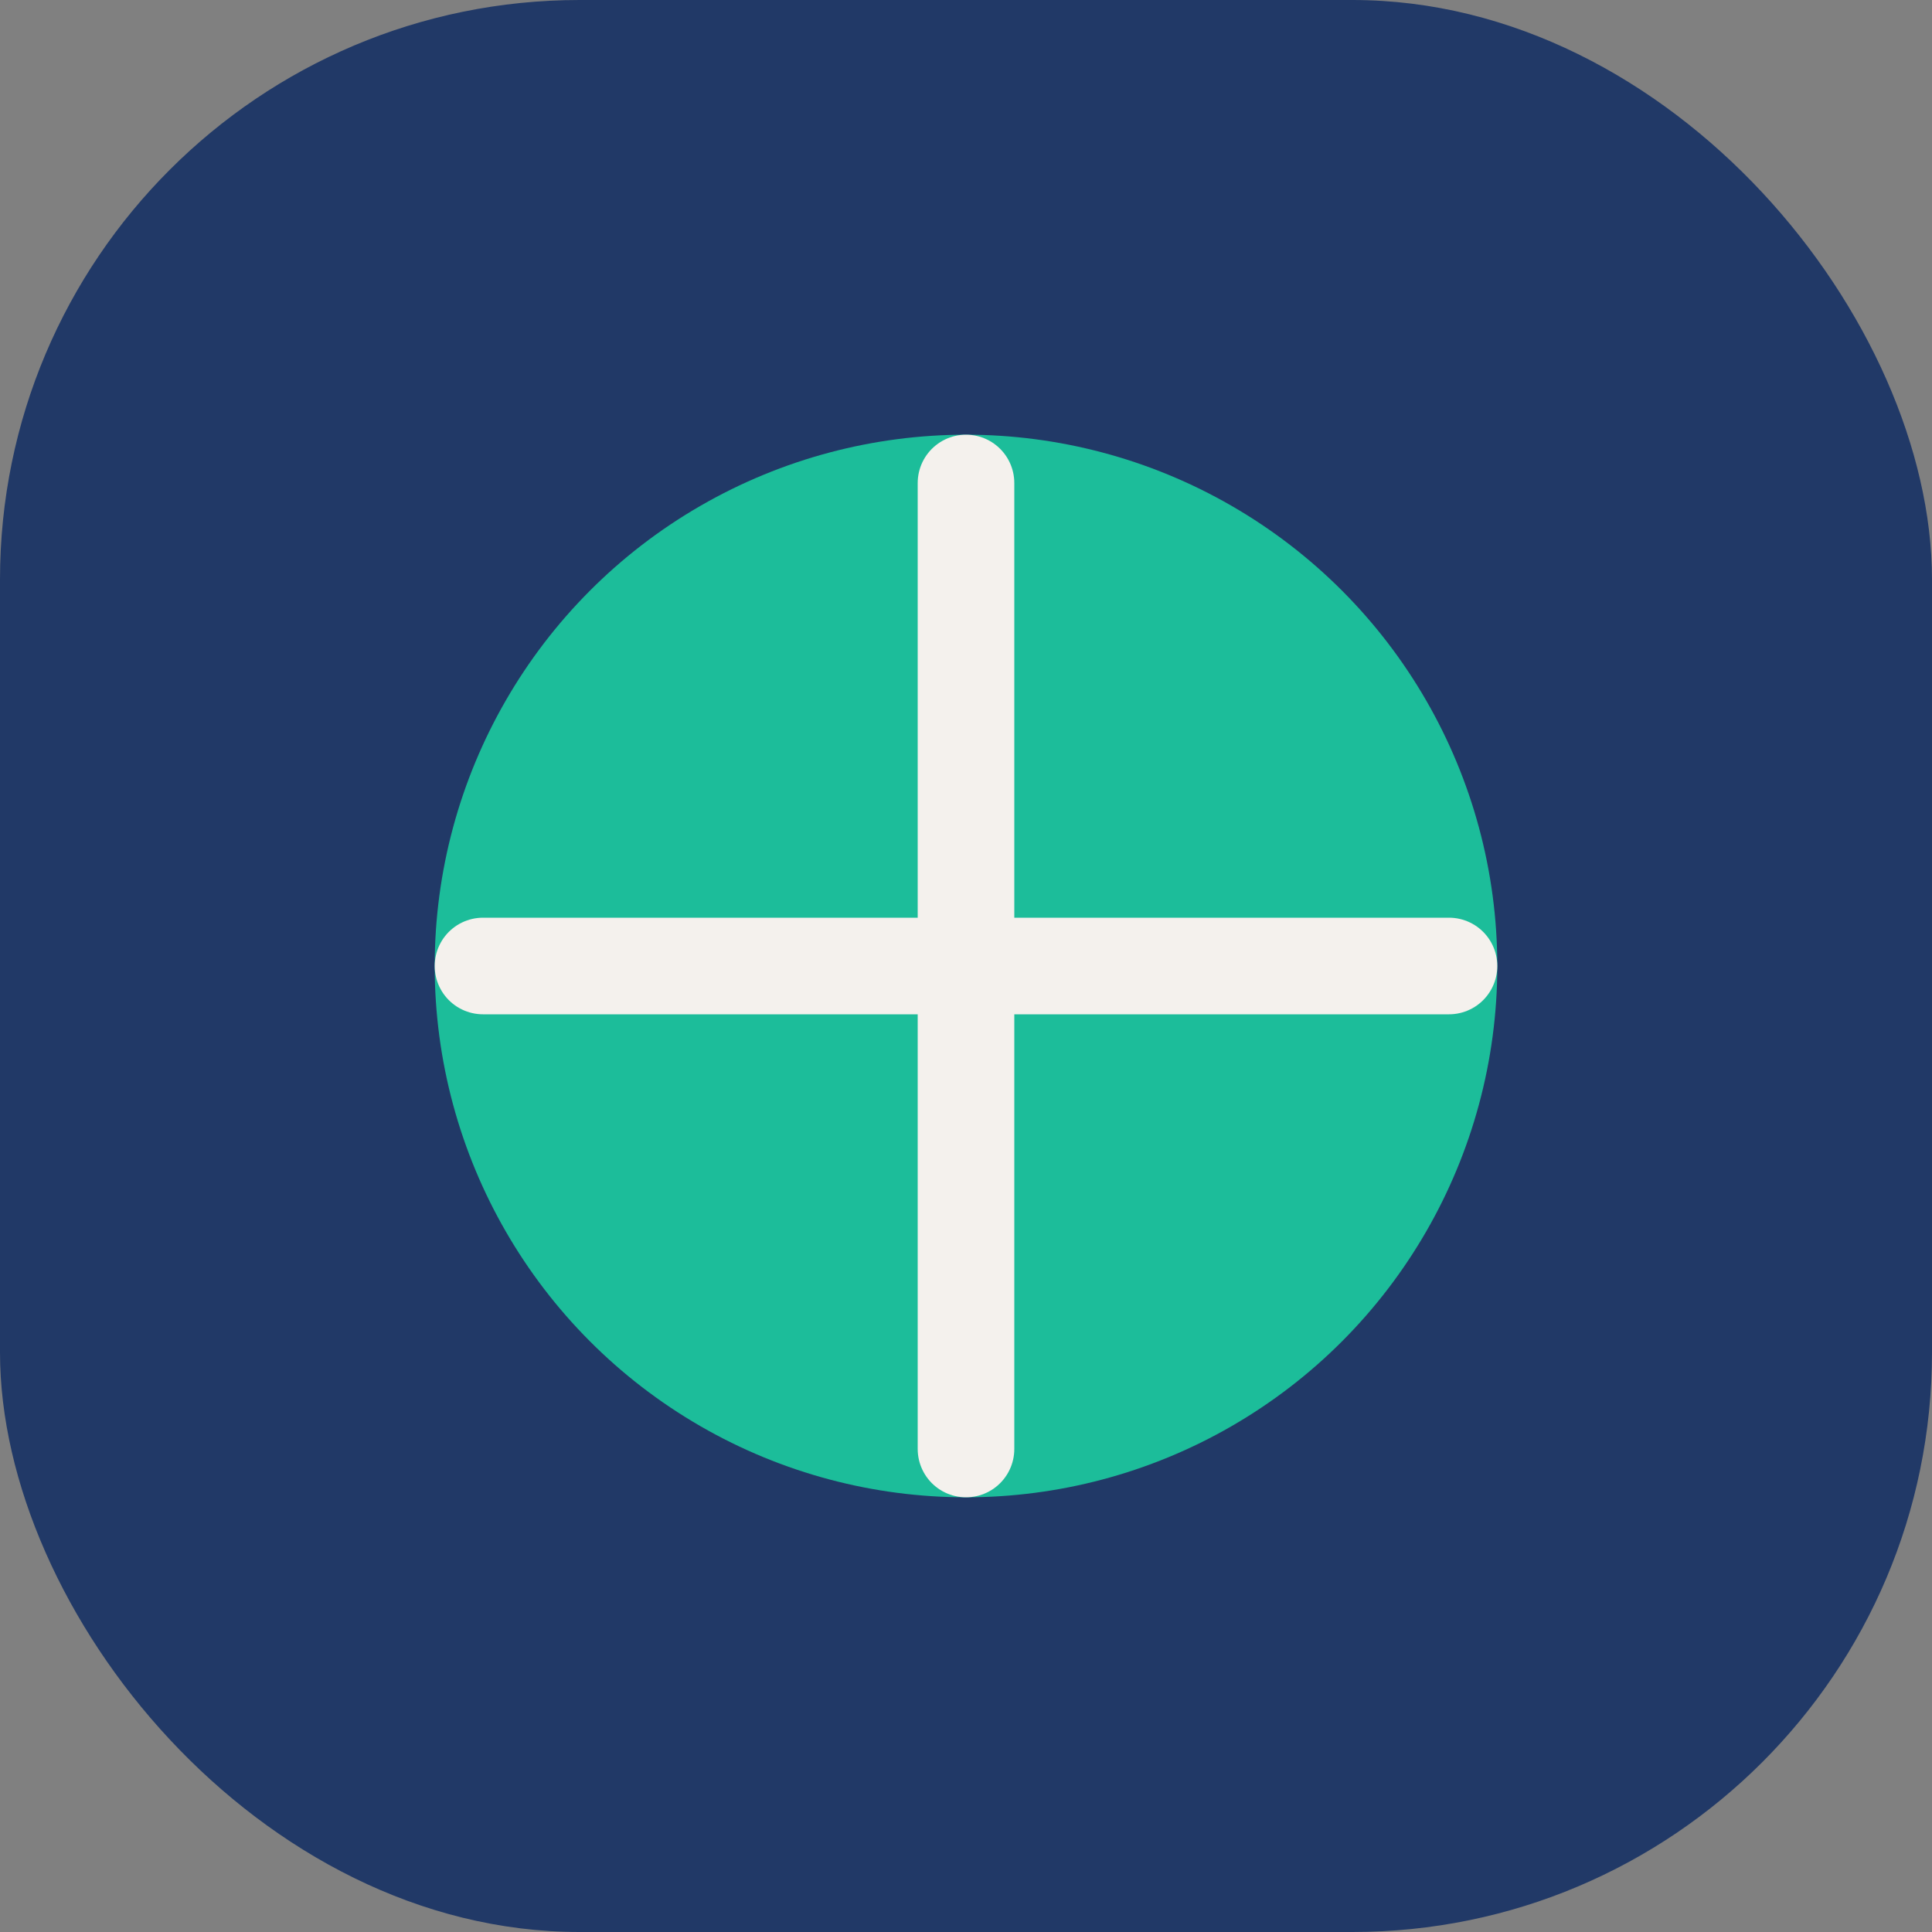
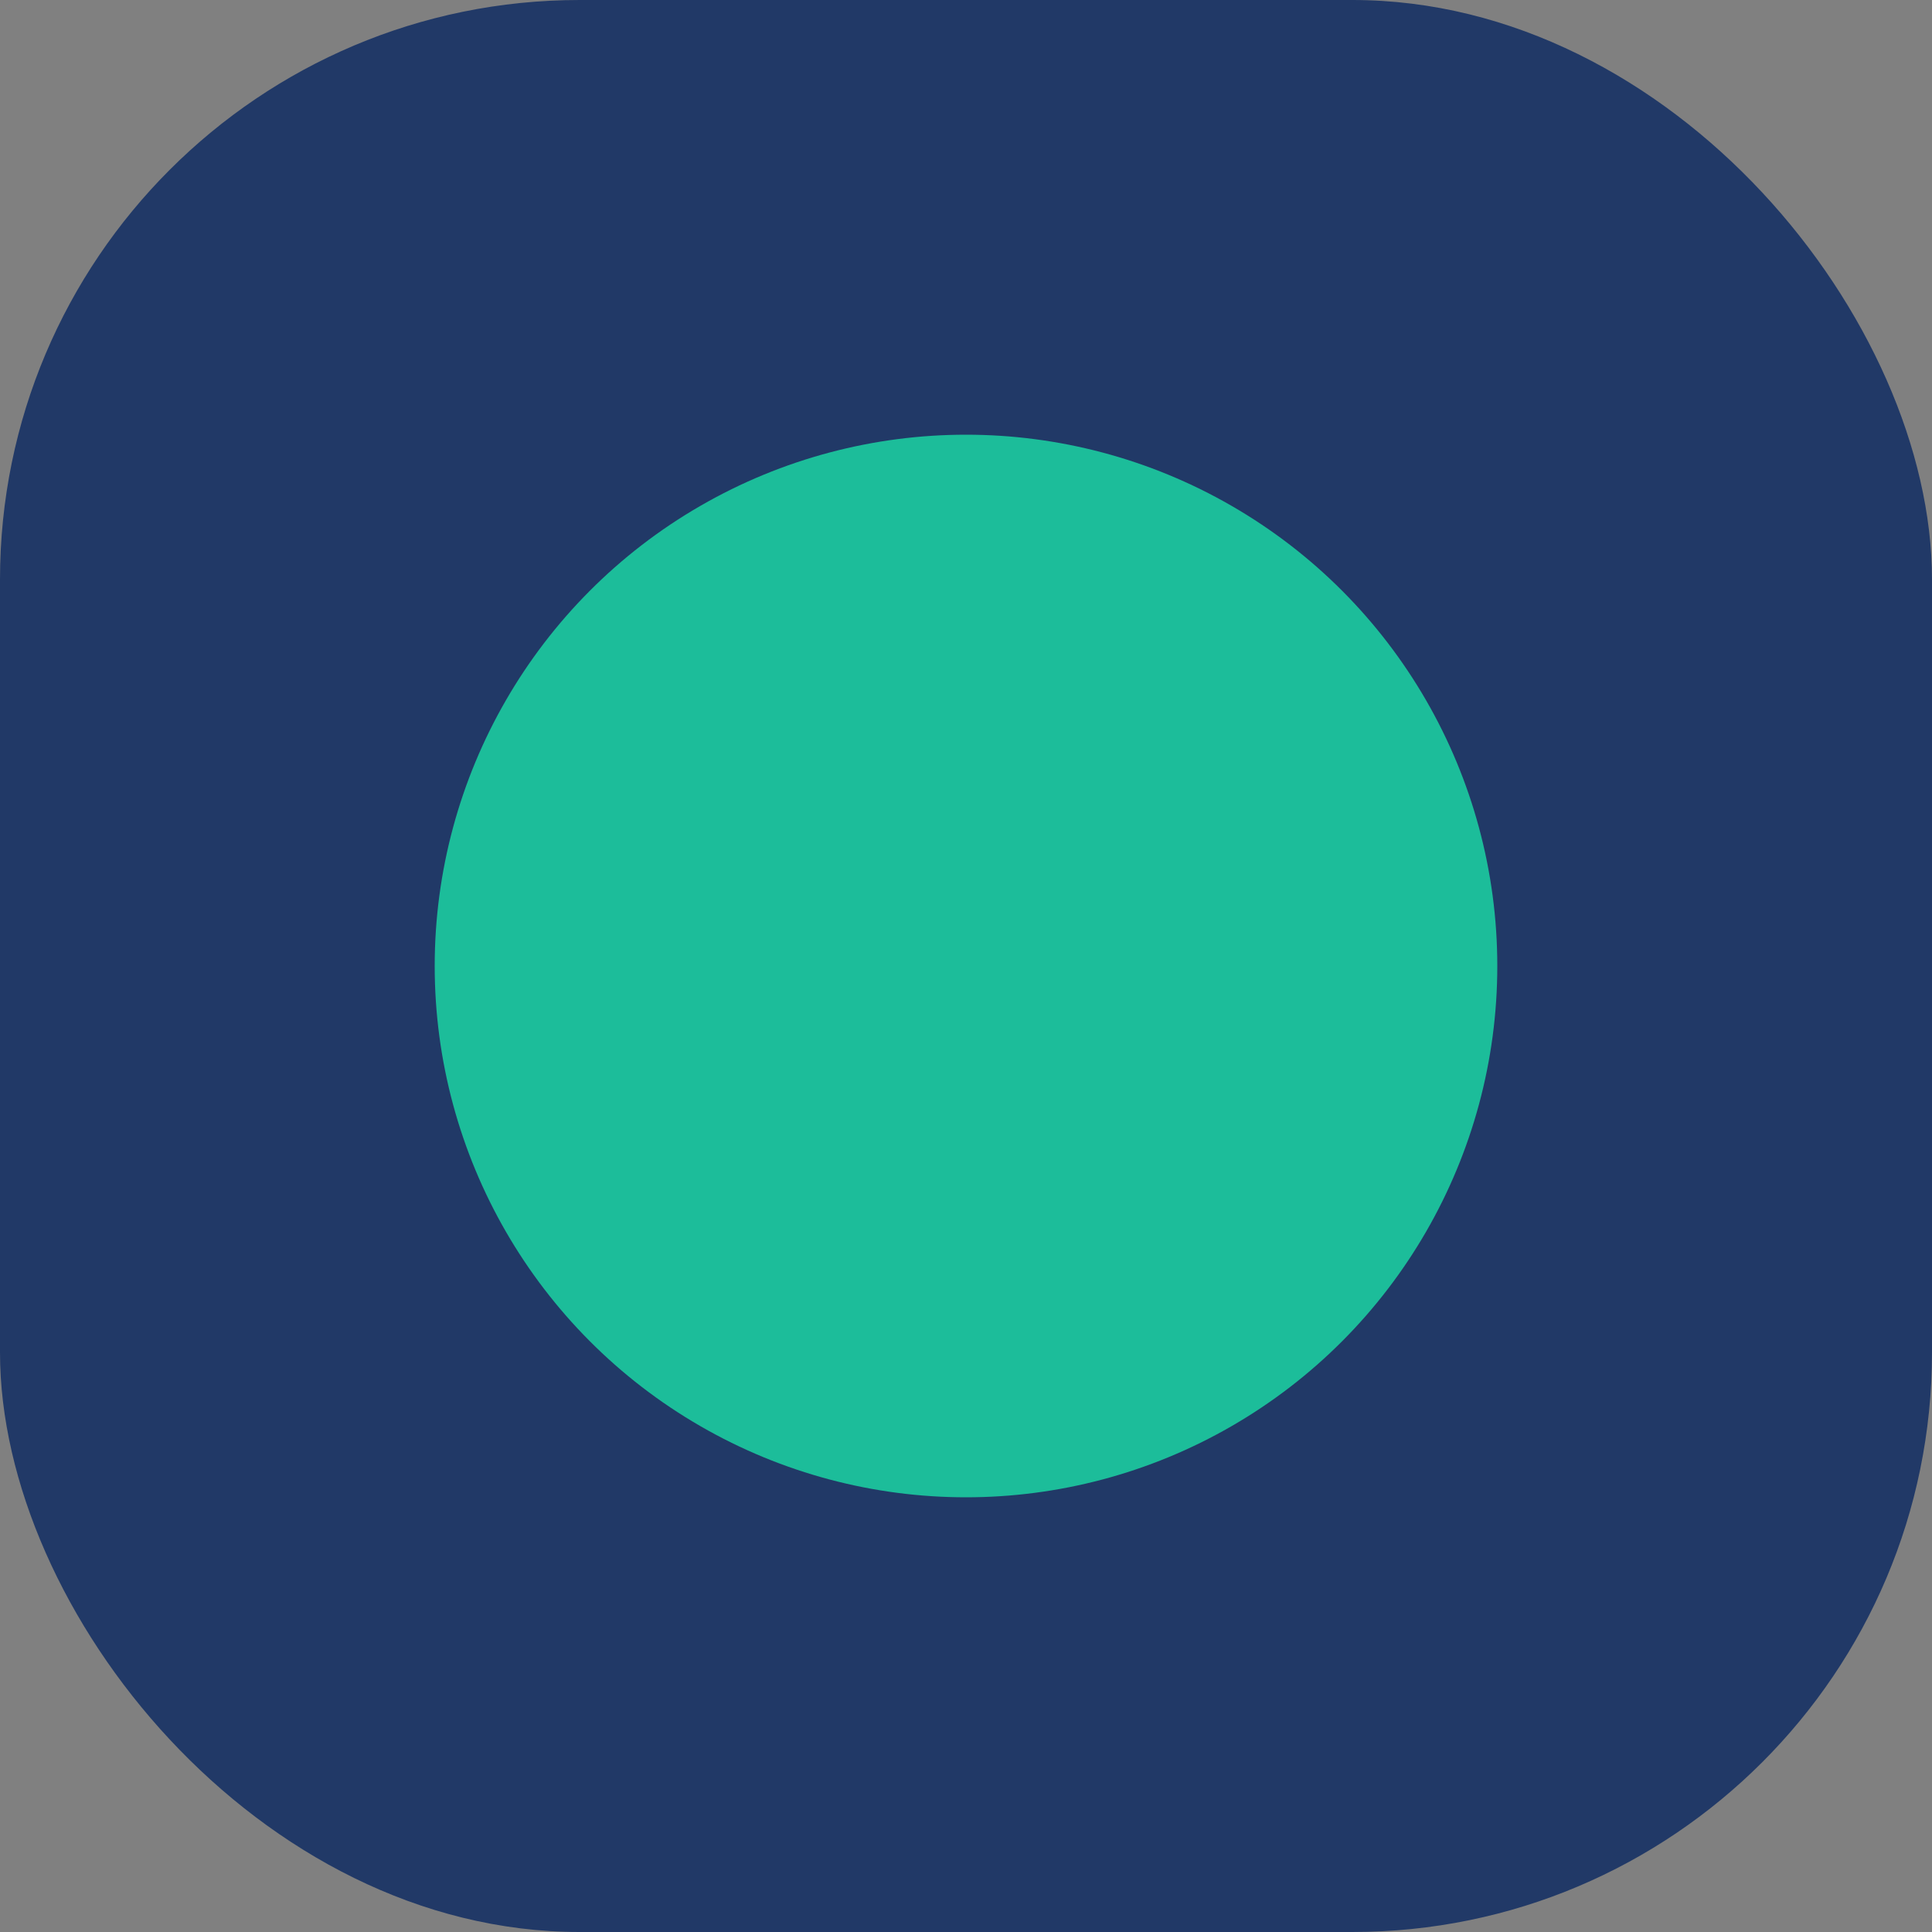
<svg xmlns="http://www.w3.org/2000/svg" width="40" height="40" viewBox="0 0 40 40">
  <rect x="0" y="0" width="40" height="40" fill="#808080" stroke="none" />
  <rect x="0" y="0" width="40" height="40" rx="12" fill="#213967" />
  <circle cx="20" cy="20" r="11" fill="#1CBD9A" />
-   <path d="M20 10v20M10 20h20" stroke="#F4F1ED" stroke-width="2" stroke-linecap="round" />
</svg>